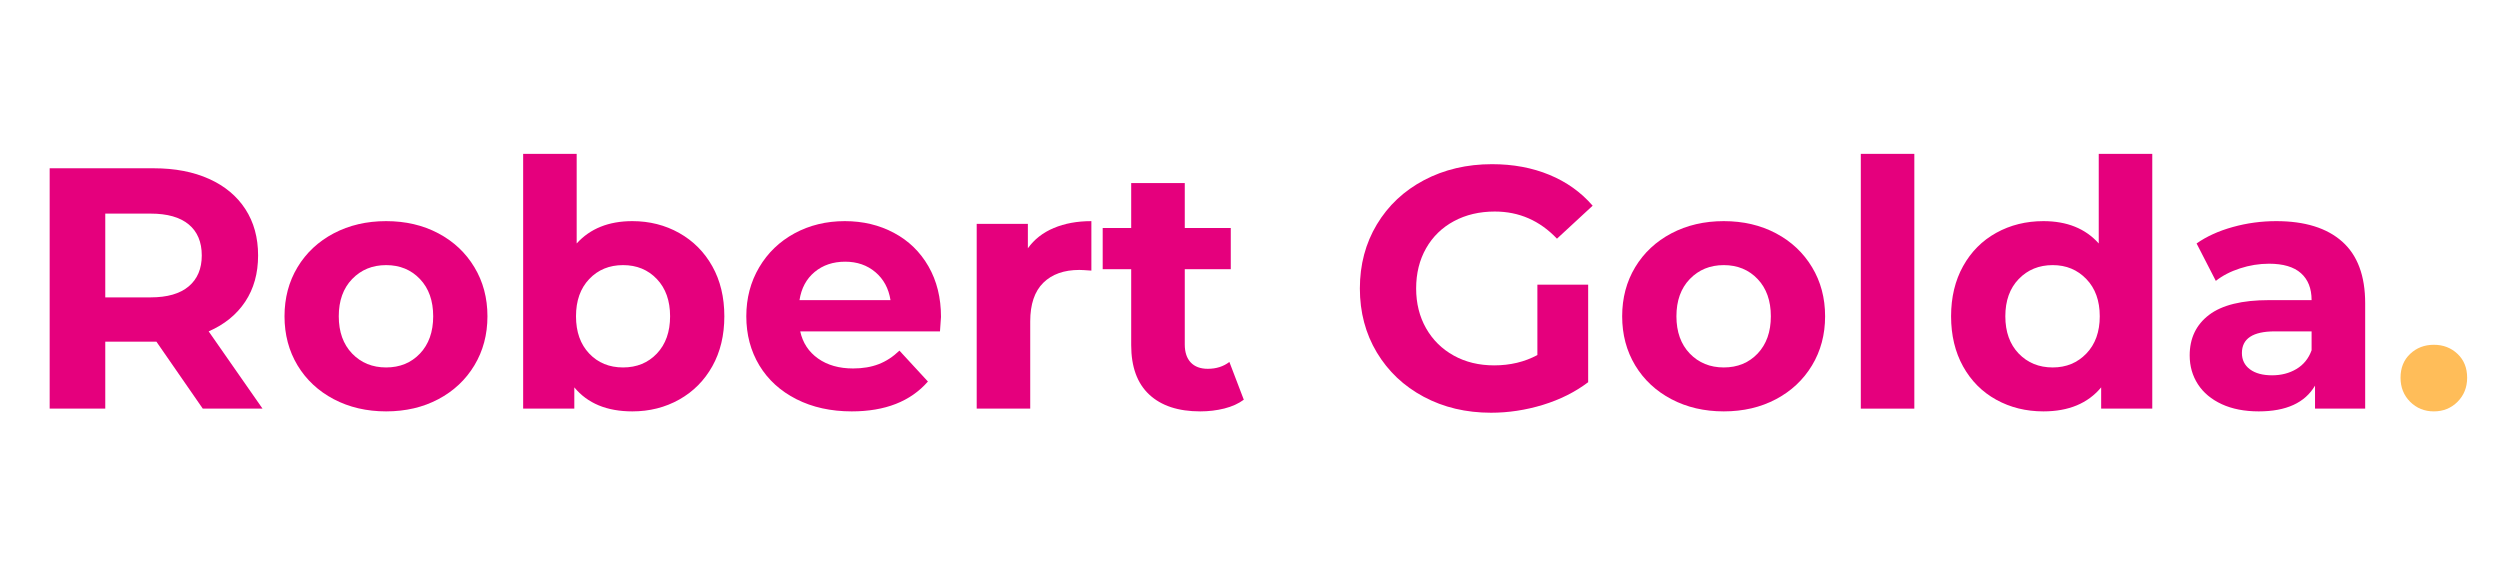
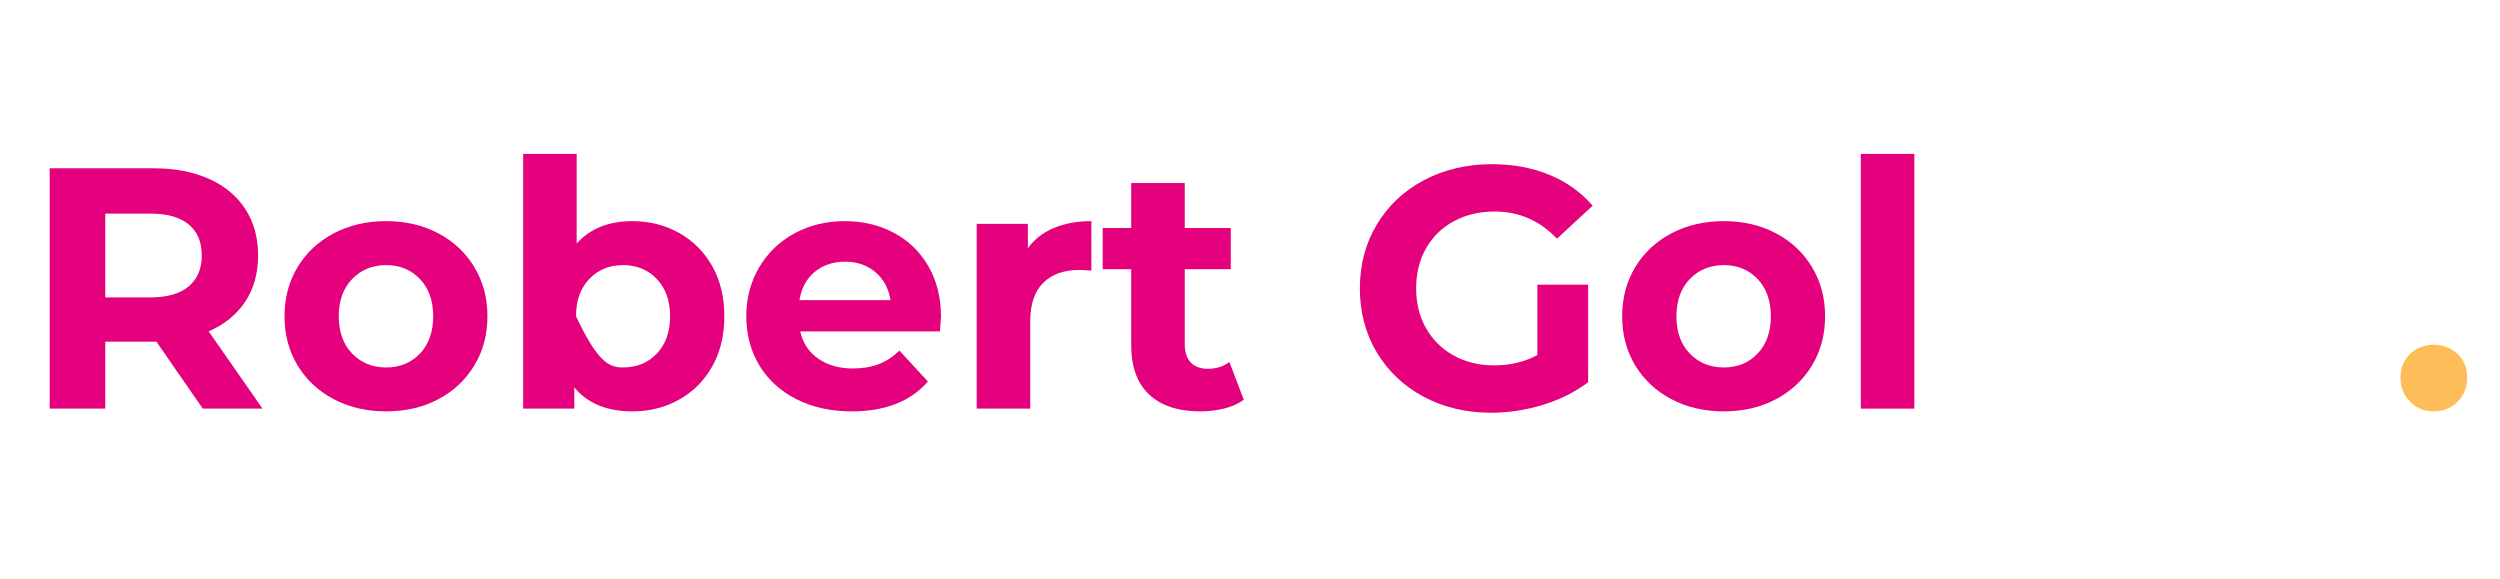
<svg xmlns="http://www.w3.org/2000/svg" height="250" preserveAspectRatio="xMidYMid meet" version="1.0" viewBox="0 0 810 187.5" width="1080" zoomAndPan="magnify">
  <defs>
    <g />
  </defs>
  <g fill="#e5007d" fill-opacity="1">
    <g transform="translate(6.857, 132.397)">
      <g>
        <path d="M 58.844 0 L 43.828 -21.688 L 27.25 -21.688 L 27.25 0 L 9.234 0 L 9.234 -77.875 L 42.938 -77.875 C 49.832 -77.875 55.82 -76.723 60.906 -74.422 C 65.988 -72.129 69.898 -68.867 72.641 -64.641 C 75.391 -60.41 76.766 -55.406 76.766 -49.625 C 76.766 -43.832 75.375 -38.844 72.594 -34.656 C 69.812 -30.469 65.863 -27.258 60.75 -25.031 L 78.203 0 Z M 58.516 -49.625 C 58.516 -54 57.102 -57.352 54.281 -59.688 C 51.469 -62.02 47.352 -63.188 41.938 -63.188 L 27.25 -63.188 L 27.25 -36.047 L 41.938 -36.047 C 47.352 -36.047 51.469 -37.234 54.281 -39.609 C 57.102 -41.984 58.516 -45.32 58.516 -49.625 Z M 58.516 -49.625" />
      </g>
    </g>
  </g>
  <g fill="#e5007d" fill-opacity="1">
    <g transform="translate(88.62, 132.397)">
      <g>
        <path d="M 36.484 0.891 C 30.18 0.891 24.523 -0.426 19.516 -3.062 C 14.516 -5.695 10.602 -9.348 7.781 -14.016 C 4.969 -18.691 3.562 -23.992 3.562 -29.922 C 3.562 -35.859 4.969 -41.16 7.781 -45.828 C 10.602 -50.504 14.516 -54.16 19.516 -56.797 C 24.523 -59.43 30.18 -60.75 36.484 -60.75 C 42.797 -60.75 48.438 -59.43 53.406 -56.797 C 58.375 -54.16 62.266 -50.504 65.078 -45.828 C 67.898 -41.16 69.312 -35.859 69.312 -29.922 C 69.312 -23.992 67.898 -18.691 65.078 -14.016 C 62.266 -9.348 58.375 -5.695 53.406 -3.062 C 48.438 -0.426 42.797 0.891 36.484 0.891 Z M 36.484 -13.344 C 40.941 -13.344 44.598 -14.844 47.453 -17.844 C 50.305 -20.852 51.734 -24.879 51.734 -29.922 C 51.734 -34.961 50.305 -38.984 47.453 -41.984 C 44.598 -44.992 40.941 -46.5 36.484 -46.5 C 32.035 -46.5 28.363 -44.992 25.469 -41.984 C 22.582 -38.984 21.141 -34.961 21.141 -29.922 C 21.141 -24.879 22.582 -20.852 25.469 -17.844 C 28.363 -14.844 32.035 -13.344 36.484 -13.344 Z M 36.484 -13.344" />
      </g>
    </g>
  </g>
  <g fill="#e5007d" fill-opacity="1">
    <g transform="translate(161.484, 132.397)">
      <g>
-         <path d="M 43.391 -60.75 C 48.953 -60.75 54.016 -59.469 58.578 -56.906 C 63.141 -54.344 66.719 -50.742 69.312 -46.109 C 71.906 -41.473 73.203 -36.078 73.203 -29.922 C 73.203 -23.766 71.906 -18.367 69.312 -13.734 C 66.719 -9.098 63.141 -5.5 58.578 -2.938 C 54.016 -0.383 48.953 0.891 43.391 0.891 C 35.148 0.891 28.883 -1.703 24.594 -6.891 L 24.594 0 L 8.016 0 L 8.016 -82.547 L 25.359 -82.547 L 25.359 -53.516 C 29.734 -58.336 35.742 -60.75 43.391 -60.75 Z M 40.391 -13.344 C 44.836 -13.344 48.488 -14.844 51.344 -17.844 C 54.195 -20.852 55.625 -24.879 55.625 -29.922 C 55.625 -34.961 54.195 -38.984 51.344 -41.984 C 48.488 -44.992 44.836 -46.5 40.391 -46.5 C 35.93 -46.5 32.273 -44.992 29.422 -41.984 C 26.566 -38.984 25.141 -34.961 25.141 -29.922 C 25.141 -24.879 26.566 -20.852 29.422 -17.844 C 32.273 -14.844 35.93 -13.344 40.391 -13.344 Z M 40.391 -13.344" />
+         <path d="M 43.391 -60.75 C 48.953 -60.75 54.016 -59.469 58.578 -56.906 C 63.141 -54.344 66.719 -50.742 69.312 -46.109 C 71.906 -41.473 73.203 -36.078 73.203 -29.922 C 73.203 -23.766 71.906 -18.367 69.312 -13.734 C 66.719 -9.098 63.141 -5.5 58.578 -2.938 C 54.016 -0.383 48.953 0.891 43.391 0.891 C 35.148 0.891 28.883 -1.703 24.594 -6.891 L 24.594 0 L 8.016 0 L 8.016 -82.547 L 25.359 -82.547 L 25.359 -53.516 C 29.734 -58.336 35.742 -60.75 43.391 -60.75 Z M 40.391 -13.344 C 44.836 -13.344 48.488 -14.844 51.344 -17.844 C 54.195 -20.852 55.625 -24.879 55.625 -29.922 C 55.625 -34.961 54.195 -38.984 51.344 -41.984 C 48.488 -44.992 44.836 -46.5 40.391 -46.5 C 35.93 -46.5 32.273 -44.992 29.422 -41.984 C 26.566 -38.984 25.141 -34.961 25.141 -29.922 C 32.273 -14.844 35.93 -13.344 40.391 -13.344 Z M 40.391 -13.344" />
      </g>
    </g>
  </g>
  <g fill="#e5007d" fill-opacity="1">
    <g transform="translate(238.241, 132.397)">
      <g>
        <path d="M 66.641 -29.703 C 66.641 -29.484 66.531 -27.926 66.312 -25.031 L 21.031 -25.031 C 21.844 -21.32 23.77 -18.391 26.812 -16.234 C 29.852 -14.086 33.633 -13.016 38.156 -13.016 C 41.27 -13.016 44.031 -13.477 46.438 -14.406 C 48.852 -15.332 51.098 -16.797 53.172 -18.797 L 62.406 -8.781 C 56.77 -2.332 48.539 0.891 37.719 0.891 C 30.969 0.891 24.992 -0.426 19.797 -3.062 C 14.609 -5.695 10.602 -9.348 7.781 -14.016 C 4.969 -18.691 3.562 -23.992 3.562 -29.922 C 3.562 -35.785 4.953 -41.07 7.734 -45.781 C 10.516 -50.488 14.332 -54.16 19.188 -56.797 C 24.051 -59.43 29.484 -60.75 35.484 -60.75 C 41.348 -60.75 46.648 -59.484 51.391 -56.953 C 56.141 -54.43 59.867 -50.816 62.578 -46.109 C 65.285 -41.398 66.641 -35.93 66.641 -29.703 Z M 35.594 -47.609 C 31.664 -47.609 28.363 -46.492 25.688 -44.266 C 23.02 -42.047 21.391 -39.008 20.797 -35.156 L 50.281 -35.156 C 49.688 -38.938 48.055 -41.957 45.391 -44.219 C 42.723 -46.477 39.457 -47.609 35.594 -47.609 Z M 35.594 -47.609" />
      </g>
    </g>
  </g>
  <g fill="#e5007d" fill-opacity="1">
    <g transform="translate(308.435, 132.397)">
      <g>
        <path d="M 24.594 -51.953 C 26.664 -54.848 29.461 -57.035 32.984 -58.516 C 36.504 -60.004 40.566 -60.75 45.172 -60.75 L 45.172 -44.719 C 43.242 -44.863 41.945 -44.938 41.281 -44.938 C 36.301 -44.938 32.398 -43.547 29.578 -40.766 C 26.766 -37.984 25.359 -33.812 25.359 -28.25 L 25.359 0 L 8.016 0 L 8.016 -59.859 L 24.594 -59.859 Z M 24.594 -51.953" />
      </g>
    </g>
  </g>
  <g fill="#e5007d" fill-opacity="1">
    <g transform="translate(356.381, 132.397)">
      <g>
        <path d="M 46.609 -2.891 C 44.91 -1.629 42.816 -0.68 40.328 -0.047 C 37.836 0.578 35.223 0.891 32.484 0.891 C 25.367 0.891 19.863 -0.926 15.969 -4.562 C 12.07 -8.195 10.125 -13.535 10.125 -20.578 L 10.125 -45.172 L 0.891 -45.172 L 0.891 -58.516 L 10.125 -58.516 L 10.125 -73.094 L 27.484 -73.094 L 27.484 -58.516 L 42.391 -58.516 L 42.391 -45.172 L 27.484 -45.172 L 27.484 -20.797 C 27.484 -18.273 28.129 -16.328 29.422 -14.953 C 30.723 -13.586 32.562 -12.906 34.938 -12.906 C 37.676 -12.906 40.008 -13.645 41.938 -15.125 Z M 46.609 -2.891" />
      </g>
    </g>
  </g>
  <g fill="#e5007d" fill-opacity="1">
    <g transform="translate(404.771, 132.397)">
      <g />
    </g>
  </g>
  <g fill="#e5007d" fill-opacity="1">
    <g transform="translate(436.253, 132.397)">
      <g>
        <path d="M 61.859 -40.156 L 78.312 -40.156 L 78.312 -8.562 C 74.094 -5.375 69.203 -2.926 63.641 -1.219 C 58.078 0.477 52.477 1.328 46.844 1.328 C 38.75 1.328 31.477 -0.395 25.031 -3.844 C 18.582 -7.289 13.52 -12.07 9.844 -18.188 C 6.176 -24.312 4.344 -31.227 4.344 -38.938 C 4.344 -46.645 6.176 -53.555 9.844 -59.672 C 13.52 -65.797 18.617 -70.582 25.141 -74.031 C 31.672 -77.477 39.016 -79.203 47.172 -79.203 C 53.992 -79.203 60.188 -78.051 65.75 -75.75 C 71.312 -73.457 75.984 -70.125 79.766 -65.75 L 68.203 -55.062 C 62.641 -60.926 55.926 -63.859 48.062 -63.859 C 43.094 -63.859 38.676 -62.816 34.812 -60.734 C 30.957 -58.66 27.953 -55.734 25.797 -51.953 C 23.648 -48.172 22.578 -43.832 22.578 -38.938 C 22.578 -34.113 23.648 -29.812 25.797 -26.031 C 27.953 -22.25 30.941 -19.301 34.766 -17.188 C 38.586 -15.07 42.945 -14.016 47.844 -14.016 C 53.031 -14.016 57.703 -15.129 61.859 -17.359 Z M 61.859 -40.156" />
      </g>
    </g>
  </g>
  <g fill="#e5007d" fill-opacity="1">
    <g transform="translate(522.021, 132.397)">
      <g>
        <path d="M 36.484 0.891 C 30.18 0.891 24.523 -0.426 19.516 -3.062 C 14.516 -5.695 10.602 -9.348 7.781 -14.016 C 4.969 -18.691 3.562 -23.992 3.562 -29.922 C 3.562 -35.859 4.969 -41.16 7.781 -45.828 C 10.602 -50.504 14.516 -54.16 19.516 -56.797 C 24.523 -59.43 30.18 -60.75 36.484 -60.75 C 42.797 -60.75 48.438 -59.43 53.406 -56.797 C 58.375 -54.16 62.266 -50.504 65.078 -45.828 C 67.898 -41.16 69.312 -35.859 69.312 -29.922 C 69.312 -23.992 67.898 -18.691 65.078 -14.016 C 62.266 -9.348 58.375 -5.695 53.406 -3.062 C 48.438 -0.426 42.797 0.891 36.484 0.891 Z M 36.484 -13.344 C 40.941 -13.344 44.598 -14.844 47.453 -17.844 C 50.305 -20.852 51.734 -24.879 51.734 -29.922 C 51.734 -34.961 50.305 -38.984 47.453 -41.984 C 44.598 -44.992 40.941 -46.5 36.484 -46.5 C 32.035 -46.5 28.363 -44.992 25.469 -41.984 C 22.582 -38.984 21.141 -34.961 21.141 -29.922 C 21.141 -24.879 22.582 -20.852 25.469 -17.844 C 28.363 -14.844 32.035 -13.344 36.484 -13.344 Z M 36.484 -13.344" />
      </g>
    </g>
  </g>
  <g fill="#e5007d" fill-opacity="1">
    <g transform="translate(594.884, 132.397)">
      <g>
        <path d="M 8.016 -82.547 L 25.359 -82.547 L 25.359 0 L 8.016 0 Z M 8.016 -82.547" />
      </g>
    </g>
  </g>
  <g fill="#e5007d" fill-opacity="1">
    <g transform="translate(628.368, 132.397)">
      <g>
-         <path d="M 68.969 -82.547 L 68.969 0 L 52.406 0 L 52.406 -6.891 C 48.102 -1.703 41.867 0.891 33.703 0.891 C 28.066 0.891 22.969 -0.367 18.406 -2.891 C 13.844 -5.41 10.266 -9.004 7.672 -13.672 C 5.078 -18.348 3.781 -23.766 3.781 -29.922 C 3.781 -36.078 5.078 -41.488 7.672 -46.156 C 10.266 -50.832 13.844 -54.43 18.406 -56.953 C 22.969 -59.484 28.066 -60.75 33.703 -60.75 C 41.348 -60.75 47.32 -58.336 51.625 -53.516 L 51.625 -82.547 Z M 36.719 -13.344 C 41.094 -13.344 44.723 -14.844 47.609 -17.844 C 50.504 -20.852 51.953 -24.879 51.953 -29.922 C 51.953 -34.961 50.504 -38.984 47.609 -41.984 C 44.723 -44.992 41.094 -46.5 36.719 -46.5 C 32.258 -46.5 28.582 -44.992 25.688 -41.984 C 22.801 -38.984 21.359 -34.961 21.359 -29.922 C 21.359 -24.879 22.801 -20.852 25.688 -17.844 C 28.582 -14.844 32.258 -13.344 36.719 -13.344 Z M 36.719 -13.344" />
-       </g>
+         </g>
    </g>
  </g>
  <g fill="#e5007d" fill-opacity="1">
    <g transform="translate(705.348, 132.397)">
      <g>
-         <path d="M 32.156 -60.75 C 41.426 -60.75 48.547 -58.539 53.516 -54.125 C 58.484 -49.707 60.969 -43.051 60.969 -34.156 L 60.969 0 L 44.719 0 L 44.719 -7.453 C 41.457 -1.891 35.379 0.891 26.484 0.891 C 21.879 0.891 17.891 0.113 14.516 -1.438 C 11.141 -3 8.562 -5.148 6.781 -7.891 C 5 -10.641 4.109 -13.758 4.109 -17.25 C 4.109 -22.812 6.203 -27.188 10.391 -30.375 C 14.586 -33.562 21.062 -35.156 29.812 -35.156 L 43.609 -35.156 C 43.609 -38.938 42.457 -41.848 40.156 -43.891 C 37.863 -45.93 34.414 -46.953 29.812 -46.953 C 26.625 -46.953 23.488 -46.445 20.406 -45.438 C 17.332 -44.438 14.723 -43.086 12.578 -41.391 L 6.344 -53.516 C 9.602 -55.805 13.516 -57.582 18.078 -58.844 C 22.641 -60.113 27.332 -60.75 32.156 -60.75 Z M 30.812 -10.797 C 33.781 -10.797 36.41 -11.477 38.703 -12.844 C 41.004 -14.219 42.641 -16.238 43.609 -18.906 L 43.609 -25.031 L 31.703 -25.031 C 24.586 -25.031 21.031 -22.691 21.031 -18.016 C 21.031 -15.797 21.898 -14.035 23.641 -12.734 C 25.379 -11.441 27.77 -10.797 30.812 -10.797 Z M 30.812 -10.797" />
-       </g>
+         </g>
    </g>
  </g>
  <g fill="#ffbd59" fill-opacity="1">
    <g transform="translate(773.994, 132.397)">
      <g>
        <path d="M 14.578 0.891 C 11.535 0.891 8.973 -0.145 6.891 -2.219 C 4.816 -4.301 3.781 -6.898 3.781 -10.016 C 3.781 -13.203 4.816 -15.773 6.891 -17.734 C 8.973 -19.703 11.535 -20.688 14.578 -20.688 C 17.617 -20.688 20.176 -19.703 22.25 -17.734 C 24.32 -15.773 25.359 -13.203 25.359 -10.016 C 25.359 -6.898 24.32 -4.301 22.25 -2.219 C 20.176 -0.145 17.617 0.891 14.578 0.891 Z M 14.578 0.891" />
      </g>
    </g>
  </g>
</svg>